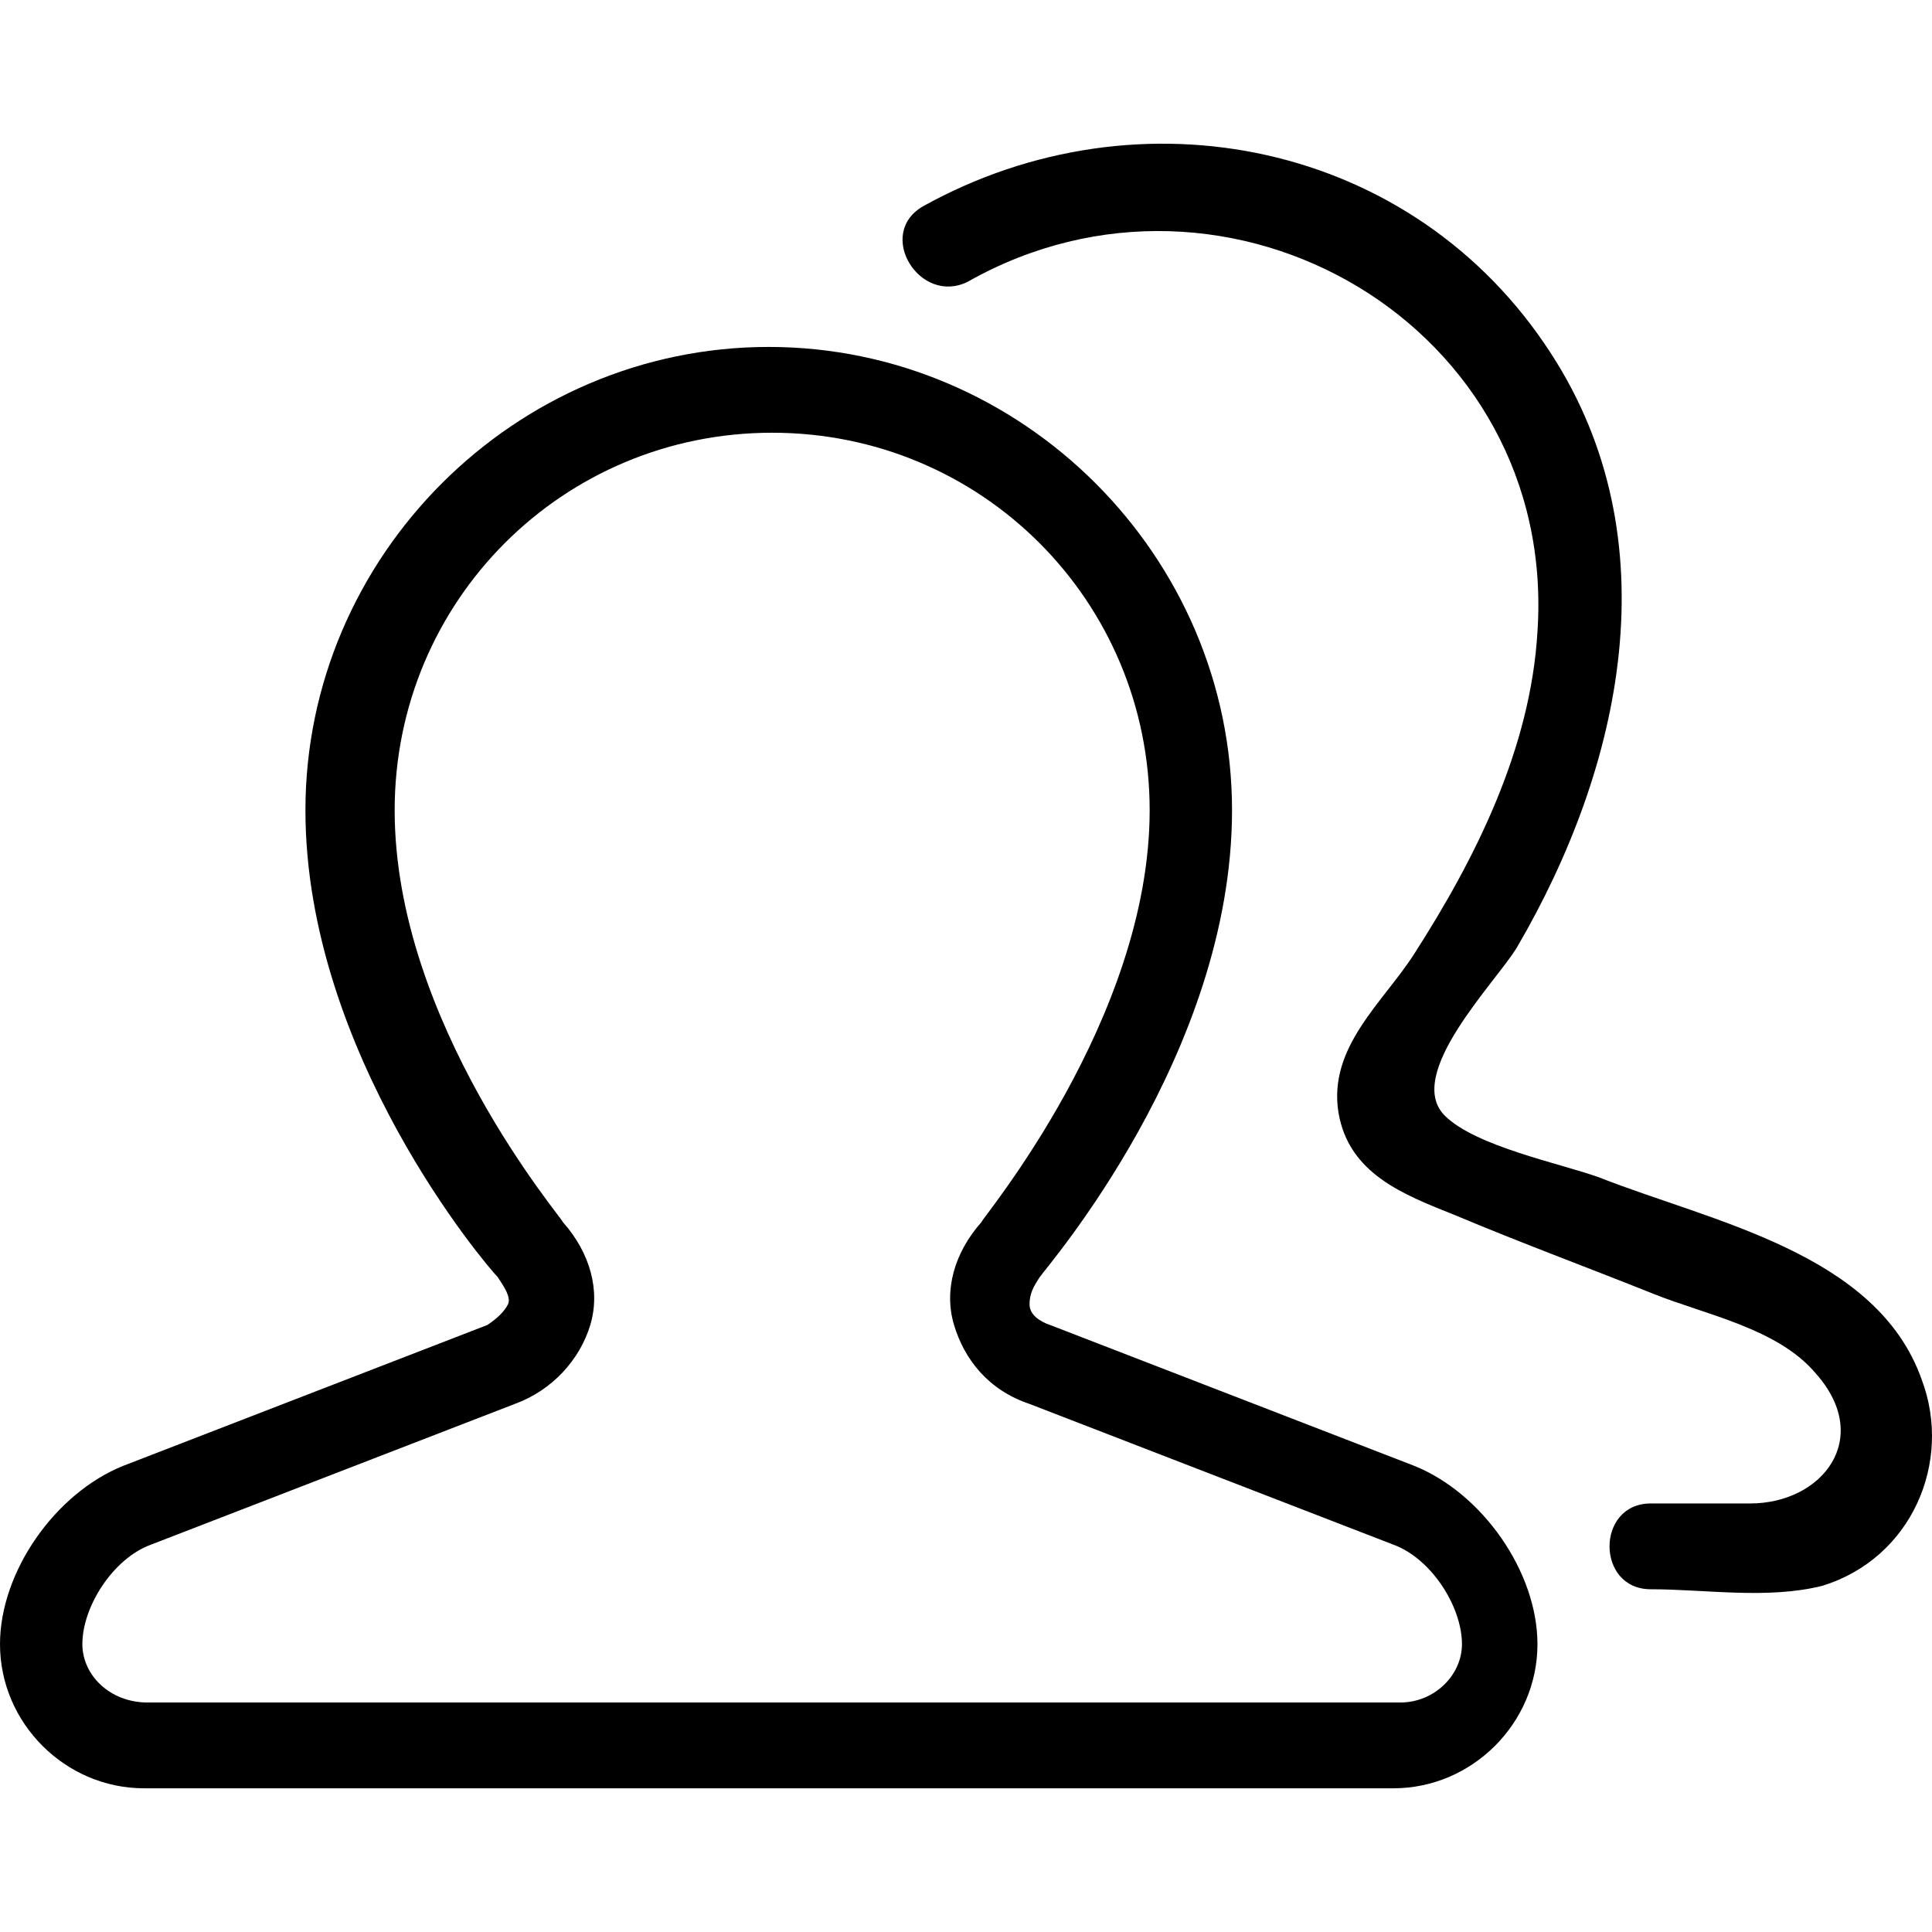
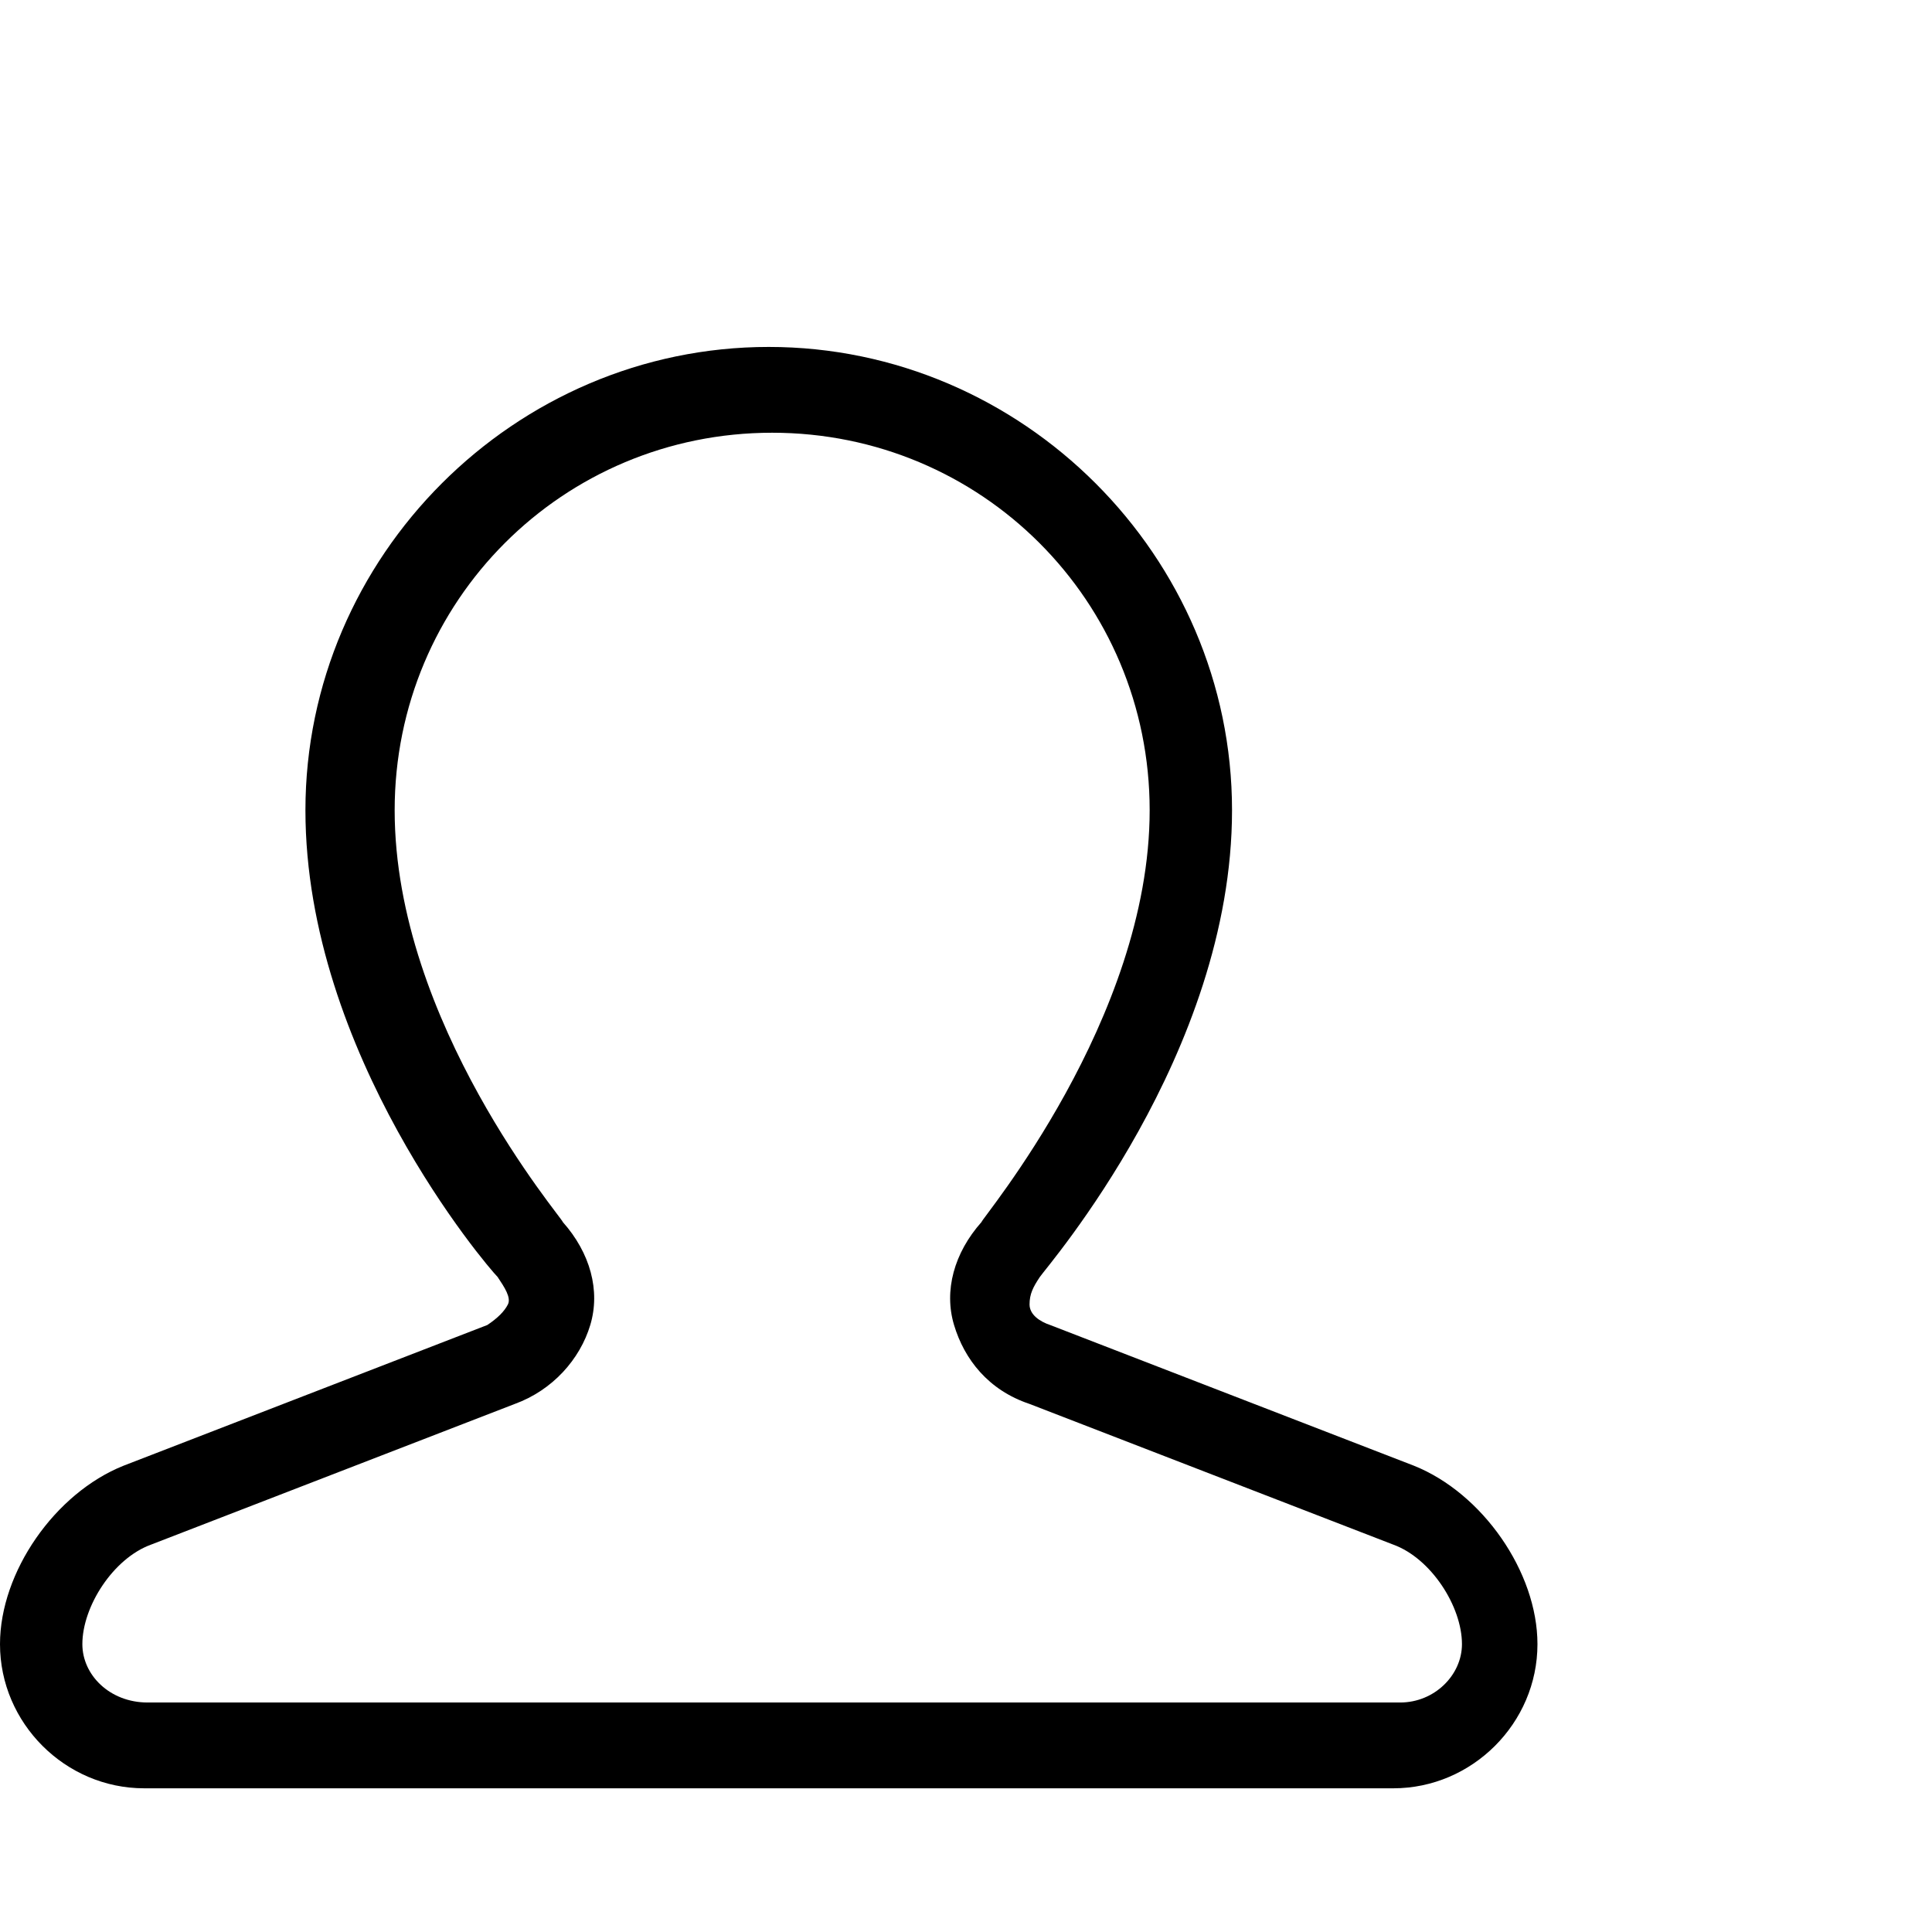
<svg xmlns="http://www.w3.org/2000/svg" version="1.1" id="Capa_1" x="0px" y="0px" viewBox="0 0 543.42 543.42" style="enable-background:new 0 0 543.42 543.42;" xml:space="preserve">
  <g>
    <g>
      <path d="M391.904,503.002c22.201,0,40.542-18.34,40.542-40.542c0-20.271-15.444-42.472-34.75-50.195l-102.32-39.576    c-2.896-0.965-5.792-2.896-5.792-5.792c0-2.896,0.965-4.826,2.896-7.722c1.931-2.896,54.056-62.743,54.056-131.278    c0-71.431-58.882-130.313-130.313-130.313S85.91,156.466,85.91,227.897c0,68.535,51.16,128.382,54.056,131.278    c1.931,2.896,3.861,5.792,2.896,7.722c-0.965,1.931-2.896,3.861-5.792,5.792L34.75,412.265C15.444,419.988,0,442.189,0,462.46    c0,22.201,18.34,40.542,40.542,40.542H391.904z M23.167,462.46c0-10.618,8.688-24.132,19.306-27.993l102.32-39.576    c10.618-3.861,18.34-12.549,21.236-22.201c2.896-9.653,0-20.271-7.722-28.958c0-0.965-47.299-55.986-47.299-115.834    c0-58.882,47.299-106.181,106.181-106.181s106.181,47.299,106.181,106.181S276.07,342.765,276.07,343.73    c-7.722,8.688-10.618,19.306-7.722,28.958s9.653,18.34,21.236,22.201l102.32,39.576c10.618,3.861,19.306,17.375,19.306,27.993    c0,8.688-7.722,16.41-17.375,16.41H41.507C30.889,478.87,23.167,471.147,23.167,462.46z" />
-       <path d="M540.557,388.133c-12.549-35.715-58.882-44.403-90.736-56.952c-10.618-3.861-34.75-8.688-43.438-17.375    c-11.583-11.583,14.479-37.646,20.271-47.299c29.924-51.16,43.438-114.868,9.653-166.994    C397.696,39.667,320.473,24.223,259.66,58.007c-13.514,7.722-0.965,27.993,12.549,21.236    c73.361-41.507,166.028,12.549,160.237,98.459c-1.931,32.82-17.375,63.709-34.75,90.736    c-8.688,13.514-24.132,26.063-21.236,44.403c2.896,17.375,18.34,23.167,32.82,28.958c18.34,7.722,36.681,14.479,55.986,22.201    c14.479,5.792,34.75,9.653,45.368,22.201c16.41,18.34,1.931,36.681-18.34,36.681c-9.653,0-19.306,0-27.993,0    c-15.444,0-15.444,24.132,0,24.132c15.444,0,32.82,2.896,48.264-0.965C537.661,438.328,549.245,411.3,540.557,388.133z" />
    </g>
    <g>
	</g>
    <g>
	</g>
    <g>
	</g>
    <g>
	</g>
    <g>
	</g>
    <g>
	</g>
    <g>
	</g>
    <g>
	</g>
    <g>
	</g>
    <g>
	</g>
    <g>
	</g>
    <g>
	</g>
    <g>
	</g>
    <g>
	</g>
    <g>
	</g>
  </g>
  <g>
</g>
  <g>
</g>
  <g>
</g>
  <g>
</g>
  <g>
</g>
  <g>
</g>
  <g>
</g>
  <g>
</g>
  <g>
</g>
  <g>
</g>
  <g>
</g>
  <g>
</g>
  <g>
</g>
  <g>
</g>
  <g>
</g>
</svg>